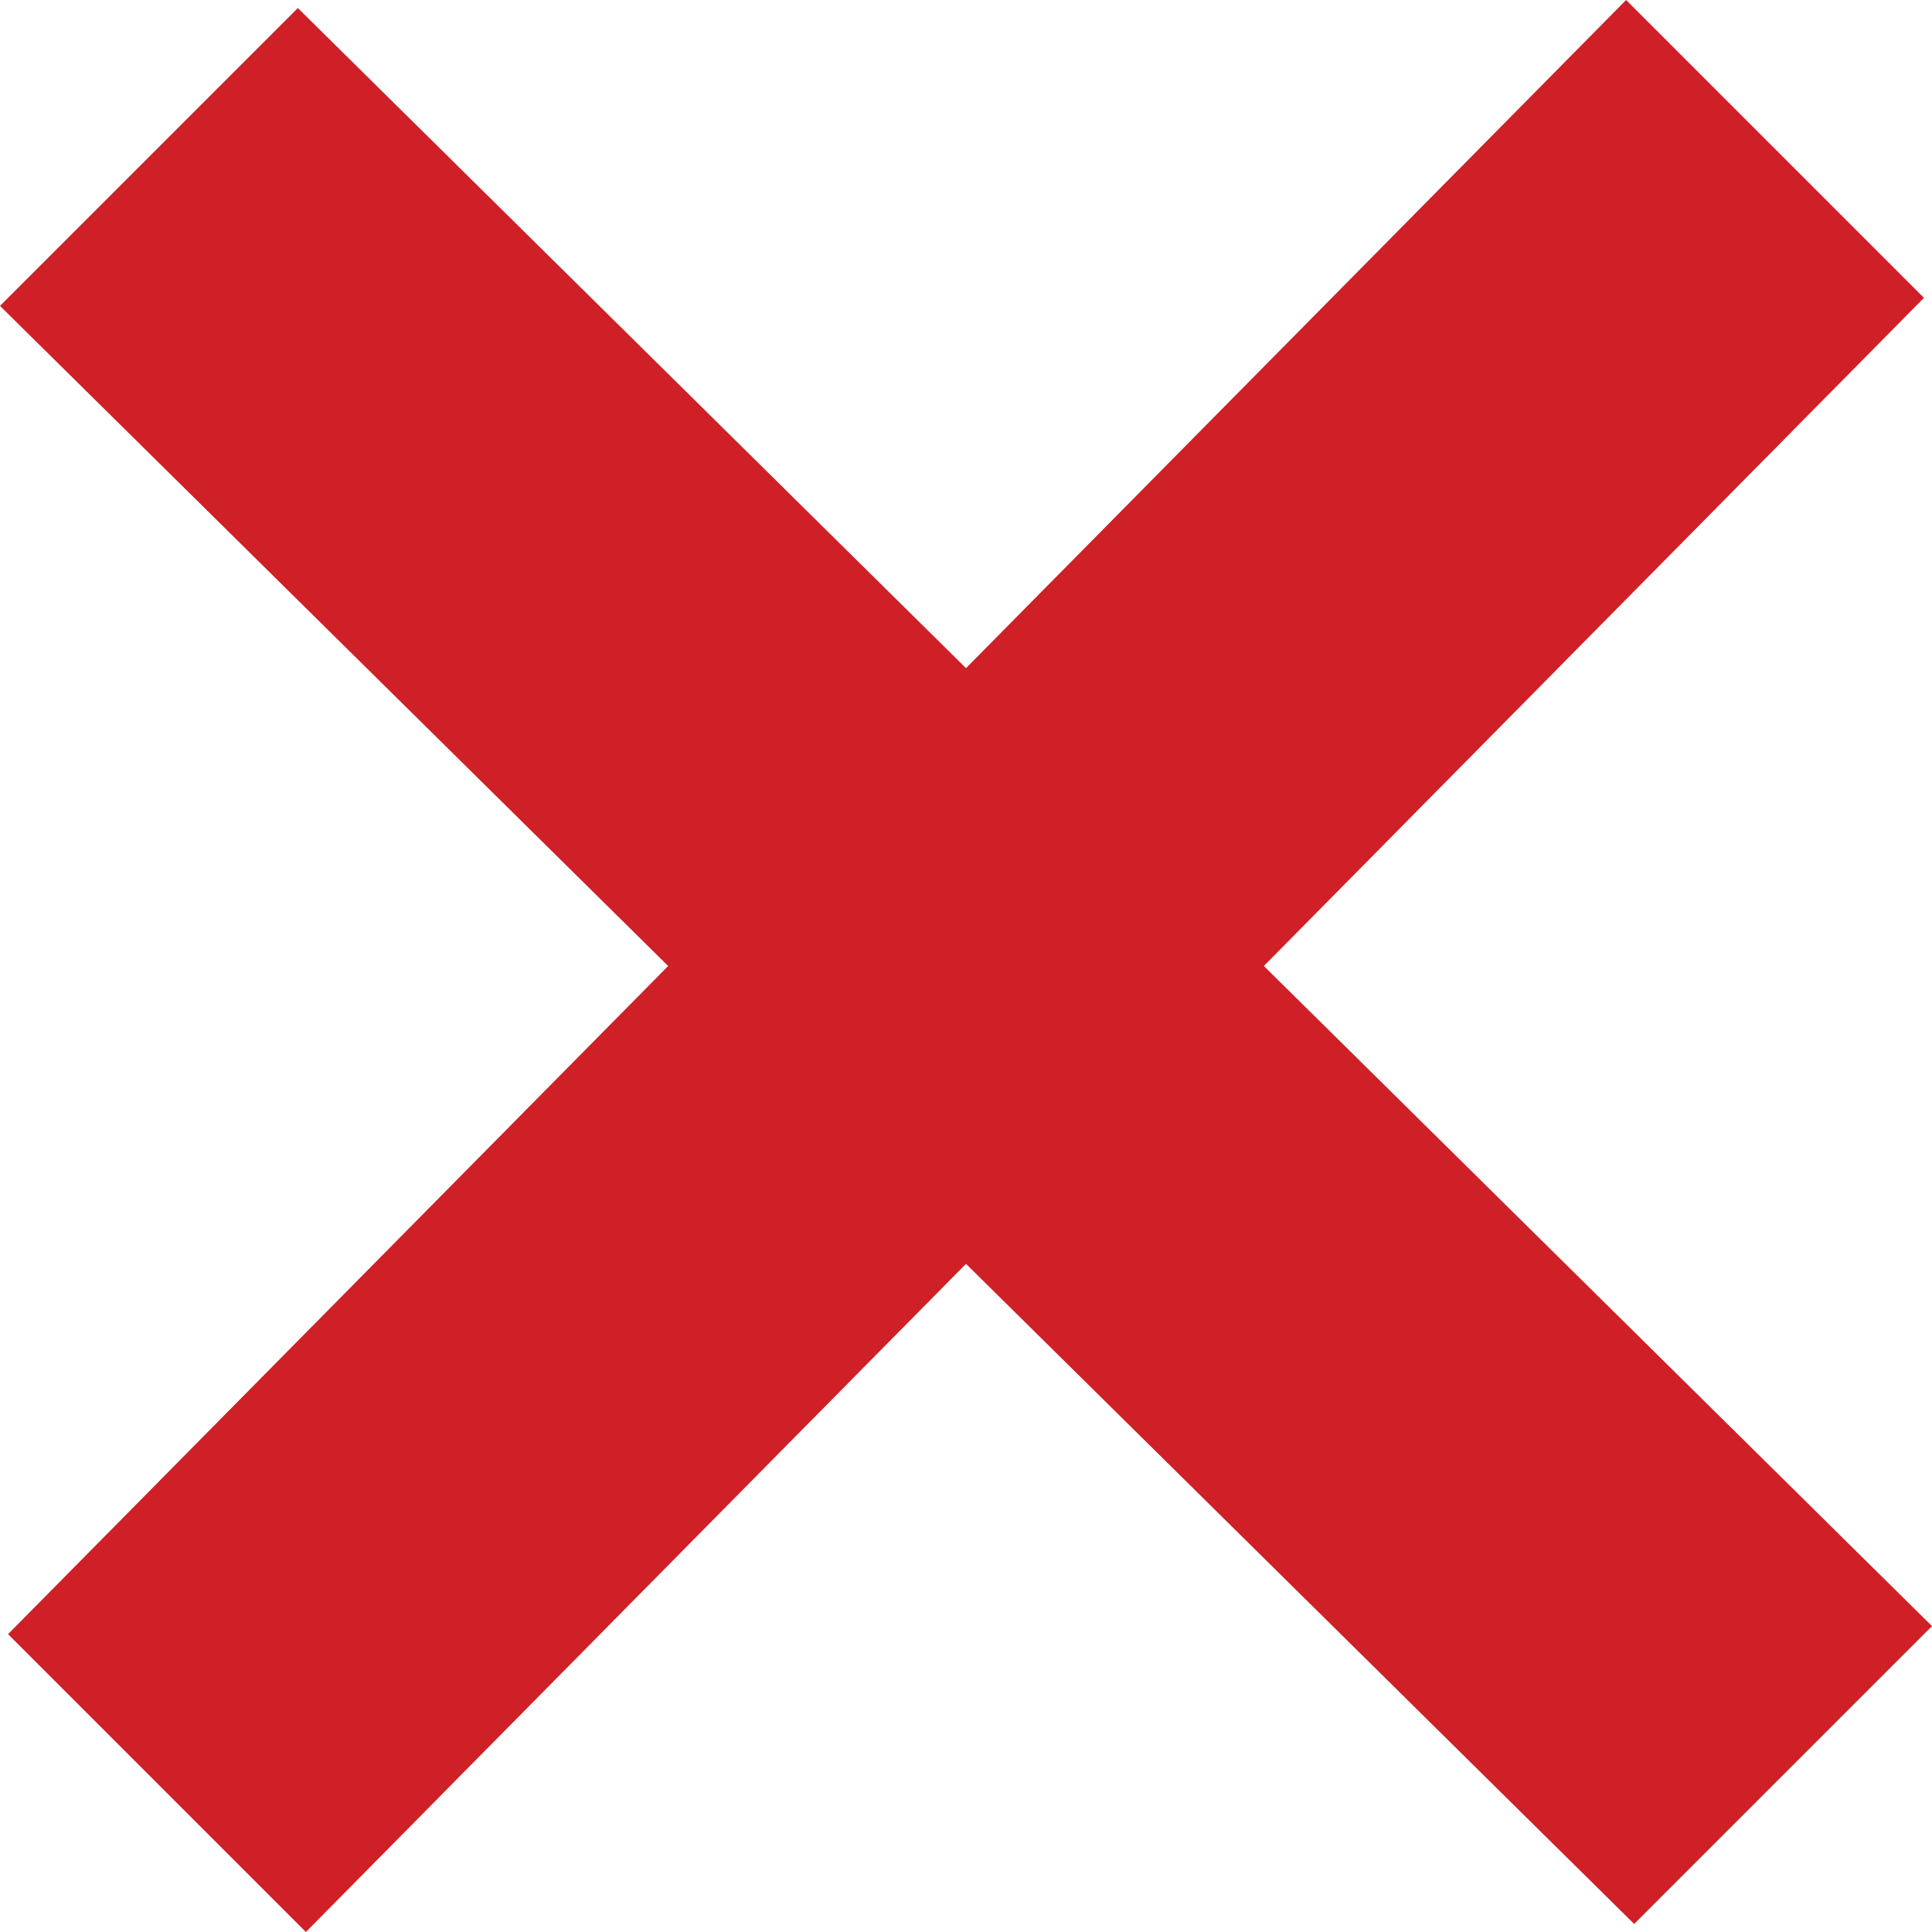
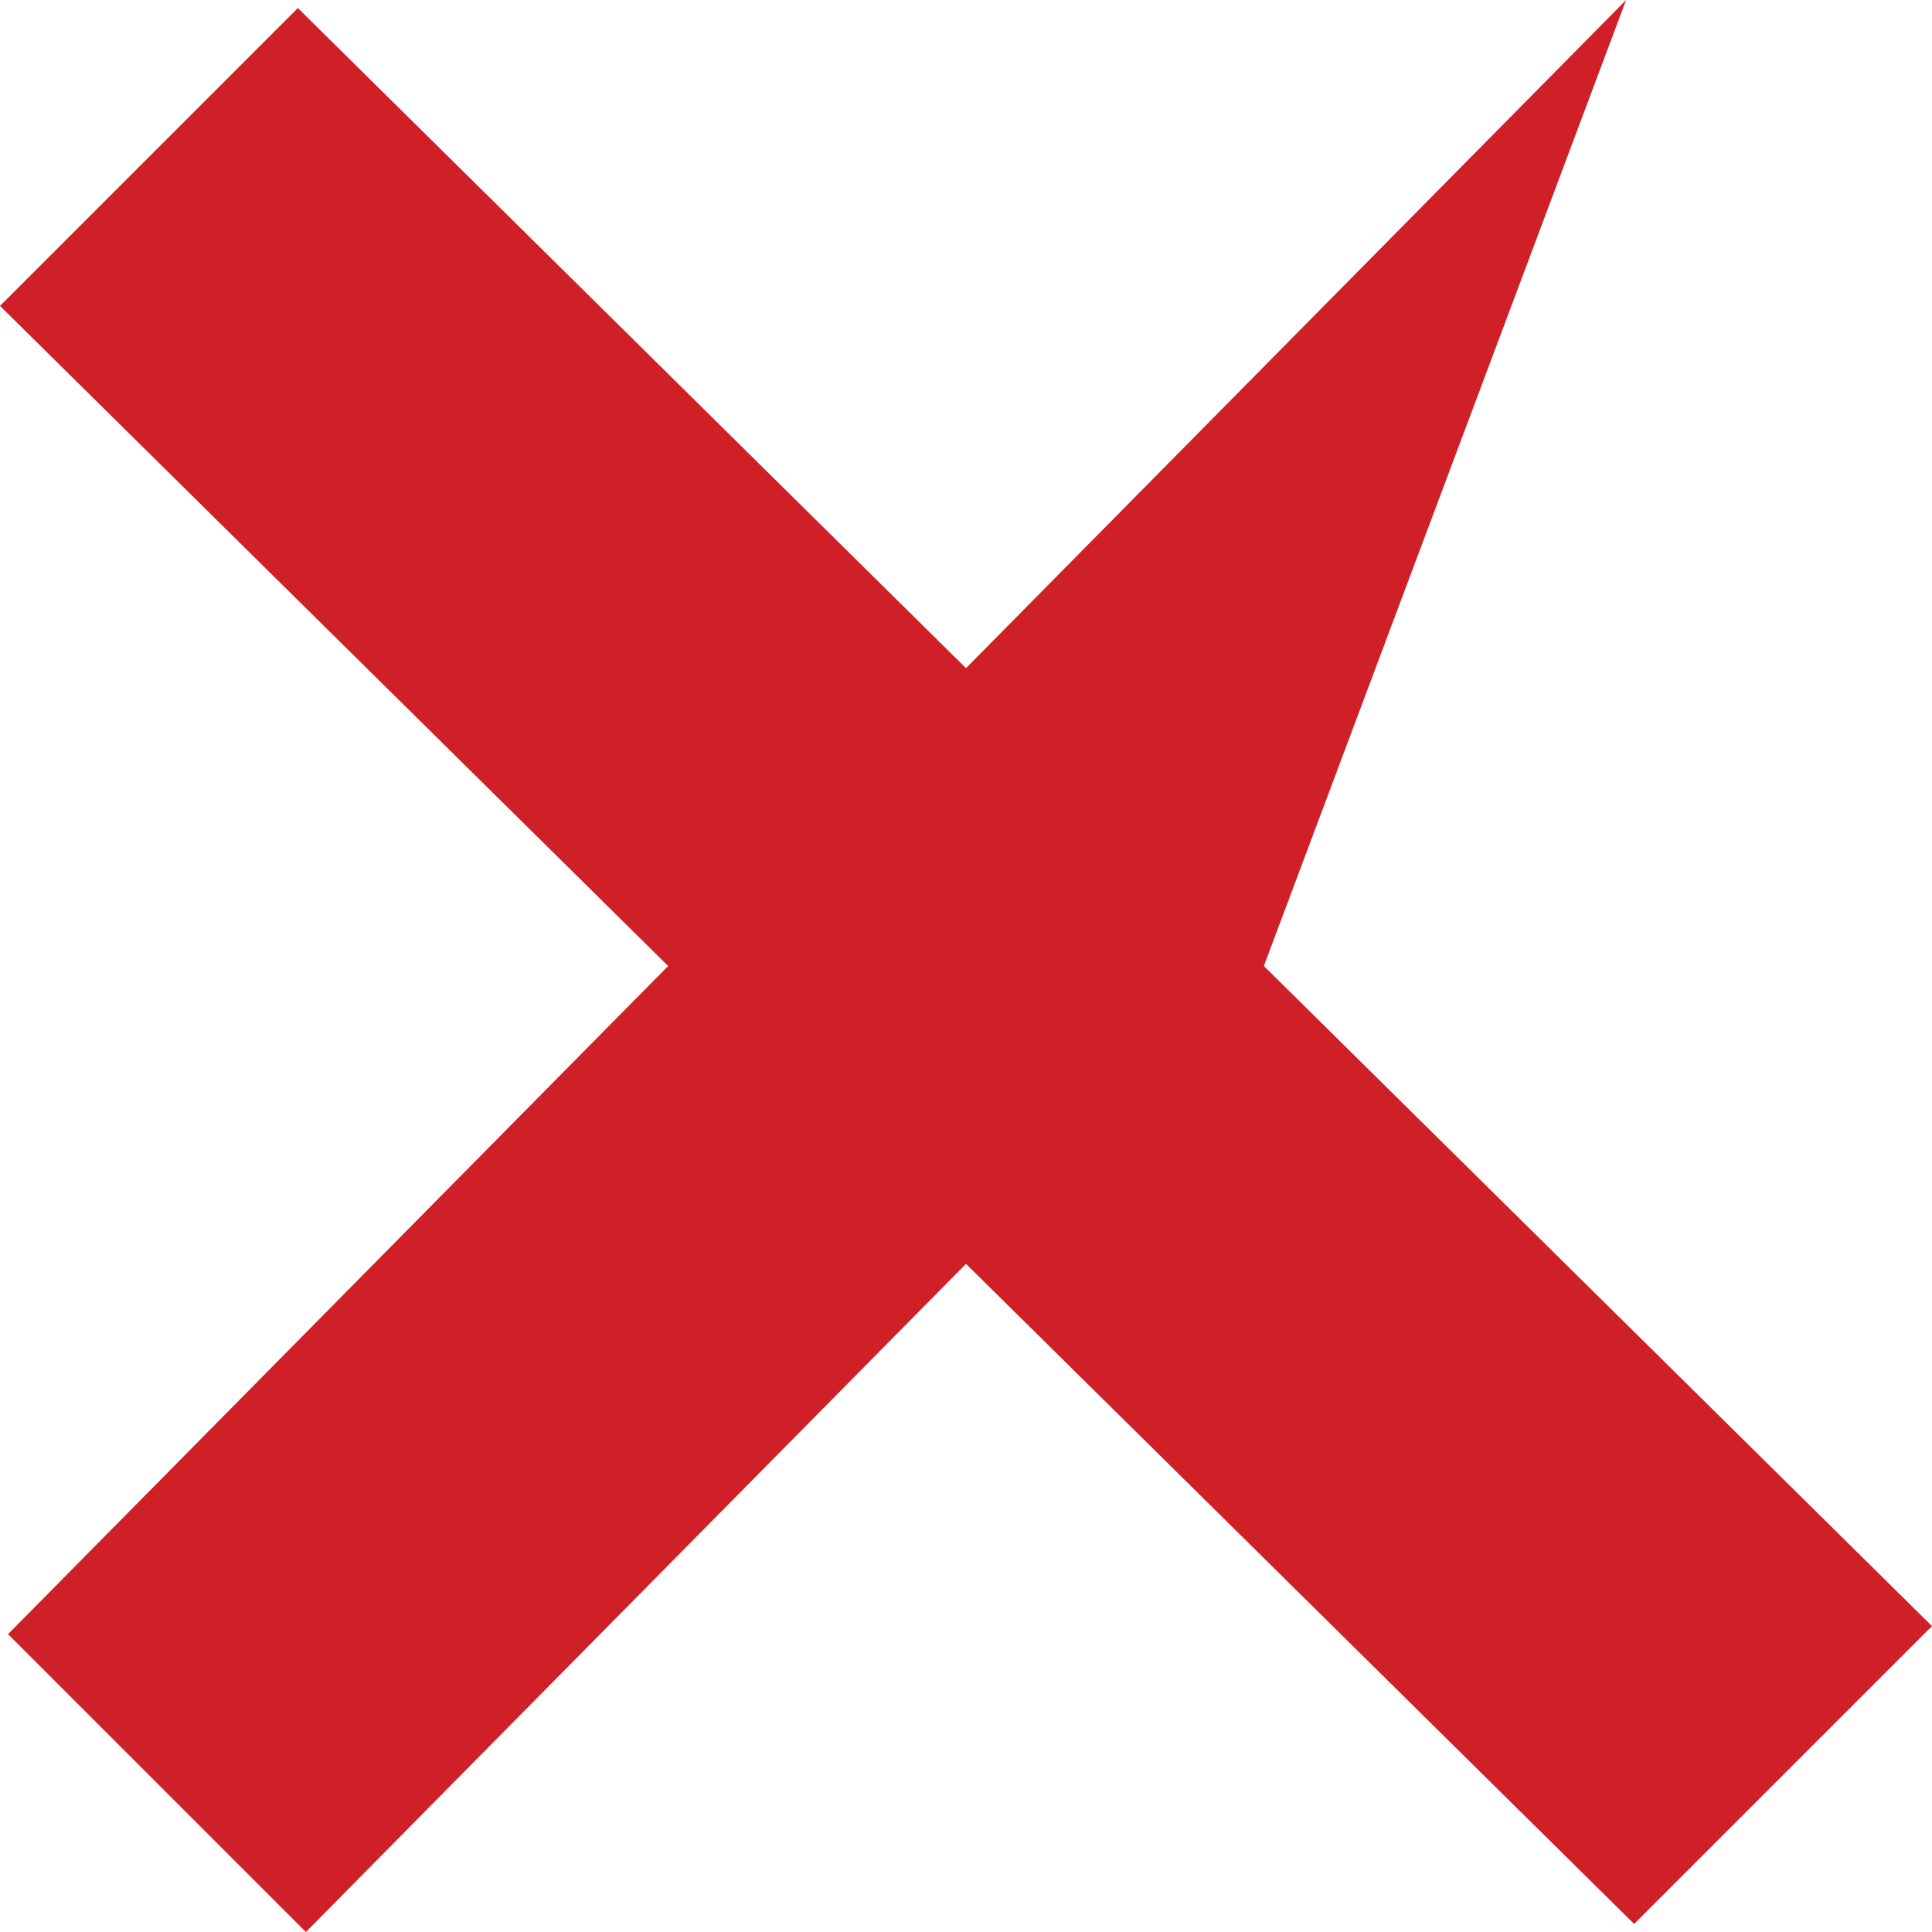
<svg xmlns="http://www.w3.org/2000/svg" version="1.1" id="Layer_1" x="0px" y="0px" viewBox="0 0 24 24" style="enable-background:new 0 0 24 24;" xml:space="preserve">
  <style type="text/css">
	.st0{fill:#CE2026;}
</style>
-   <path class="st0" d="M24,20.2L15.7,12l8.2-8.3L20.2,0L12,8.3L3.7,0.1L0,3.8L8.3,12l-8.2,8.3L3.8,24l8.2-8.3l8.3,8.2L24,20.2z" />
+   <path class="st0" d="M24,20.2L15.7,12L20.2,0L12,8.3L3.7,0.1L0,3.8L8.3,12l-8.2,8.3L3.8,24l8.2-8.3l8.3,8.2L24,20.2z" />
</svg>